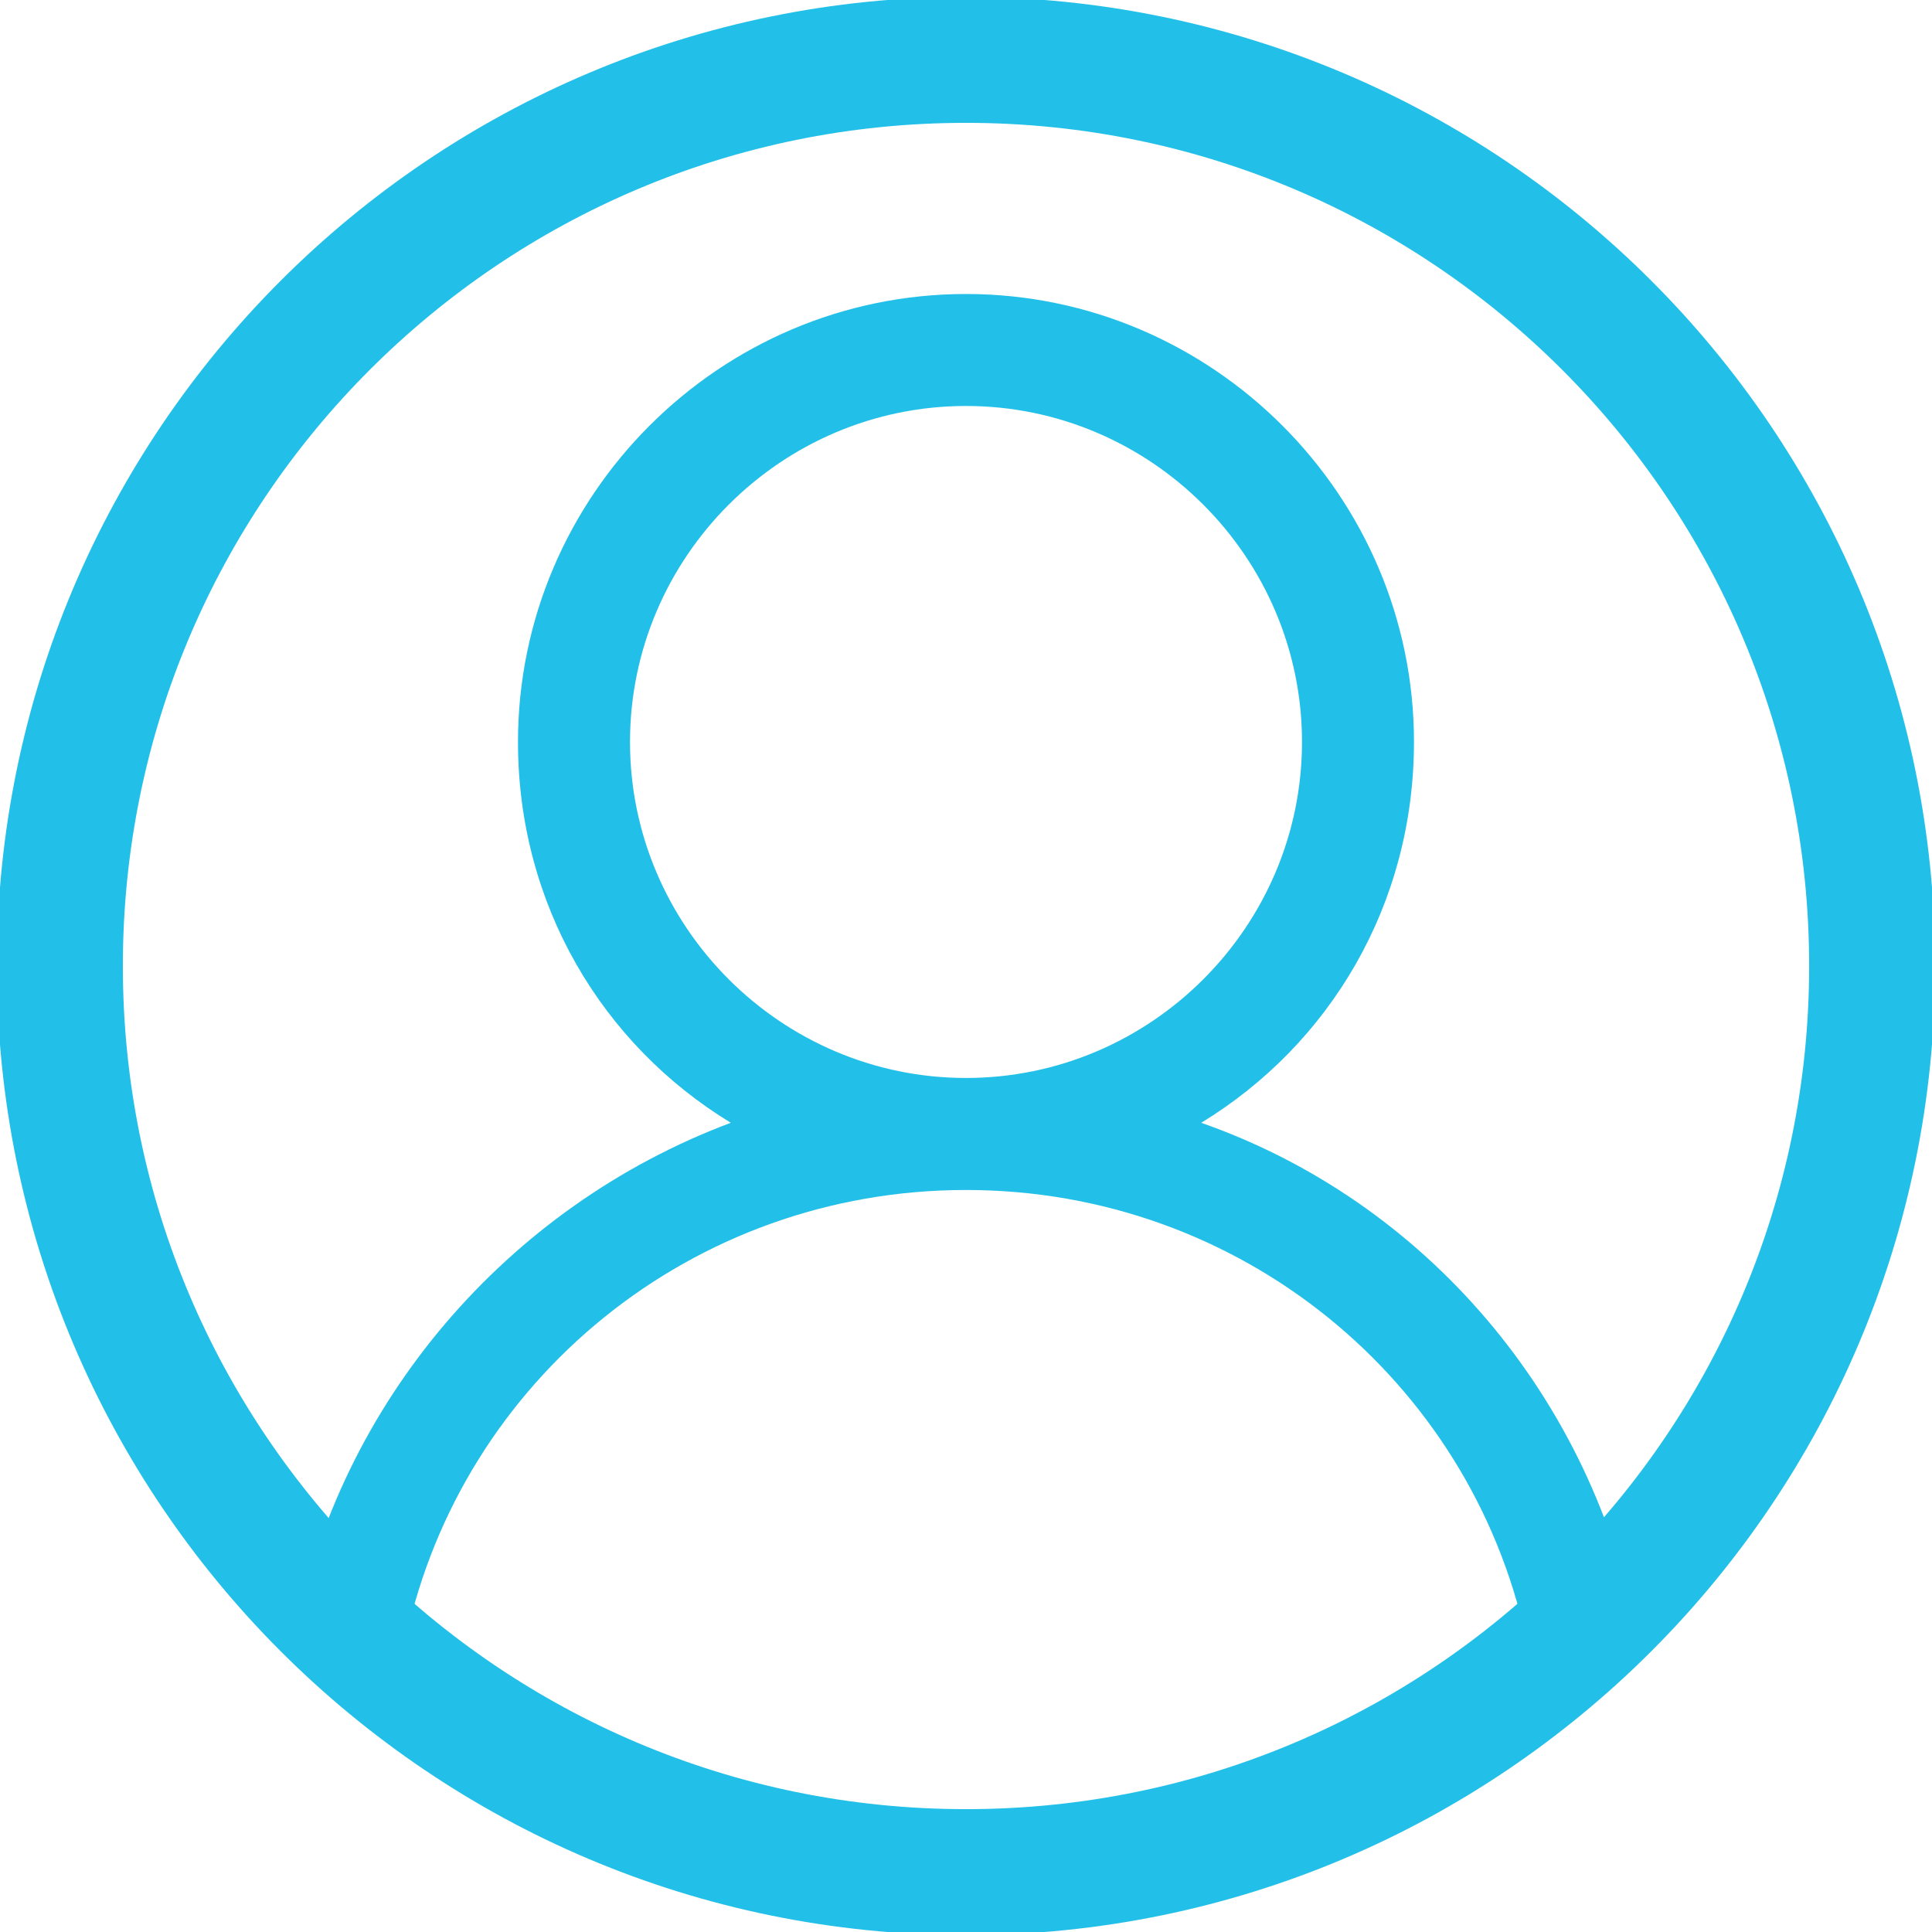
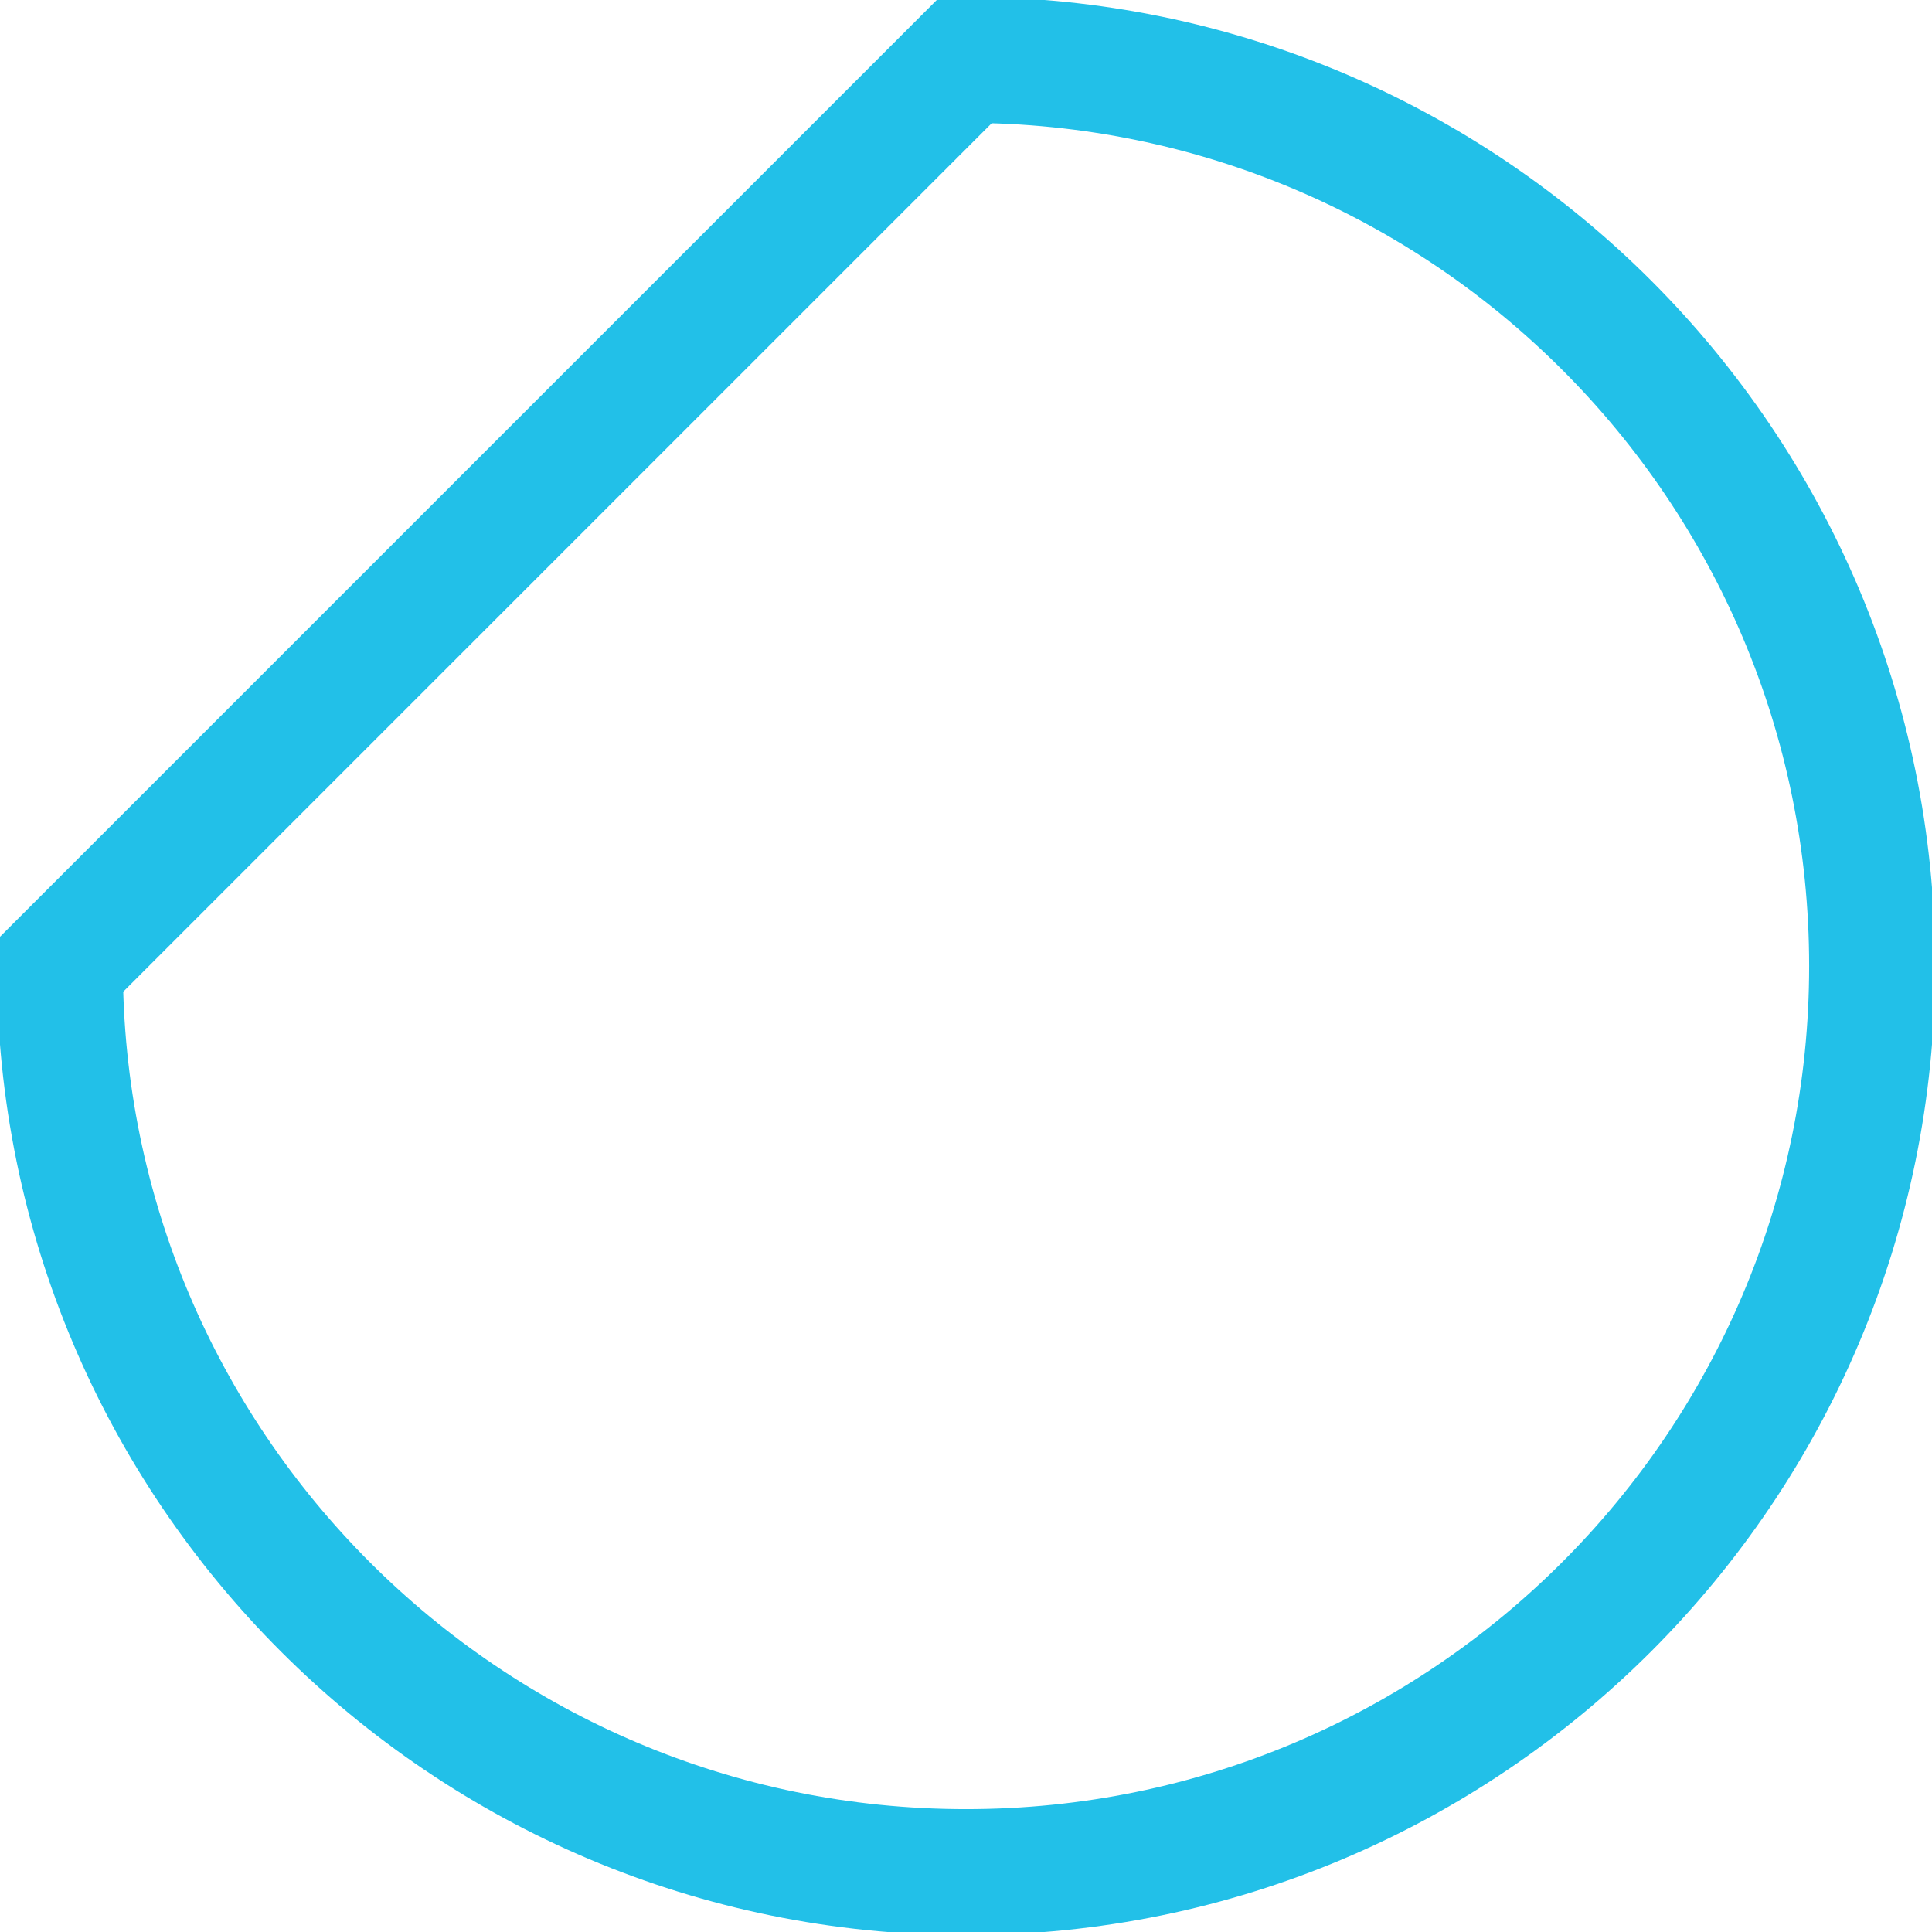
<svg xmlns="http://www.w3.org/2000/svg" width="46" height="46" viewBox="0 0 46 46">
-   <path d="M23 1.425c11.915 0 21.575 9.659 21.575 21.575 0 11.915-9.66 21.575-21.575 21.575-11.916 0-21.575-9.66-21.575-21.575C1.425 11.084 11.084 1.425 23 1.425z" fill="none" stroke="#22C0E8" stroke-width="3" />
-   <path d="M28.6 26.733c3.066-1.867 5.066-5.2 5.066-9.066C33.667 11.8 28.866 7 23 7c-5.867 0-10.667 4.8-10.667 10.667 0 3.866 2 7.199 5.067 9.066C12.067 28.733 8.067 33.4 7 39h2.667C11 32.867 16.467 28.333 23 28.333S35 32.866 36.333 39H39c-1.067-5.734-5.067-10.4-10.4-12.267zM15 17.667c0-4.401 3.6-8.001 8-8.001s8 3.6 8 8.001c0 4.4-3.6 7.999-8 7.999s-8-3.599-8-7.999z" fill="#22C0E8" />
+   <path d="M23 1.425c11.915 0 21.575 9.659 21.575 21.575 0 11.915-9.66 21.575-21.575 21.575-11.916 0-21.575-9.66-21.575-21.575z" fill="none" stroke="#22C0E8" stroke-width="3" />
</svg>